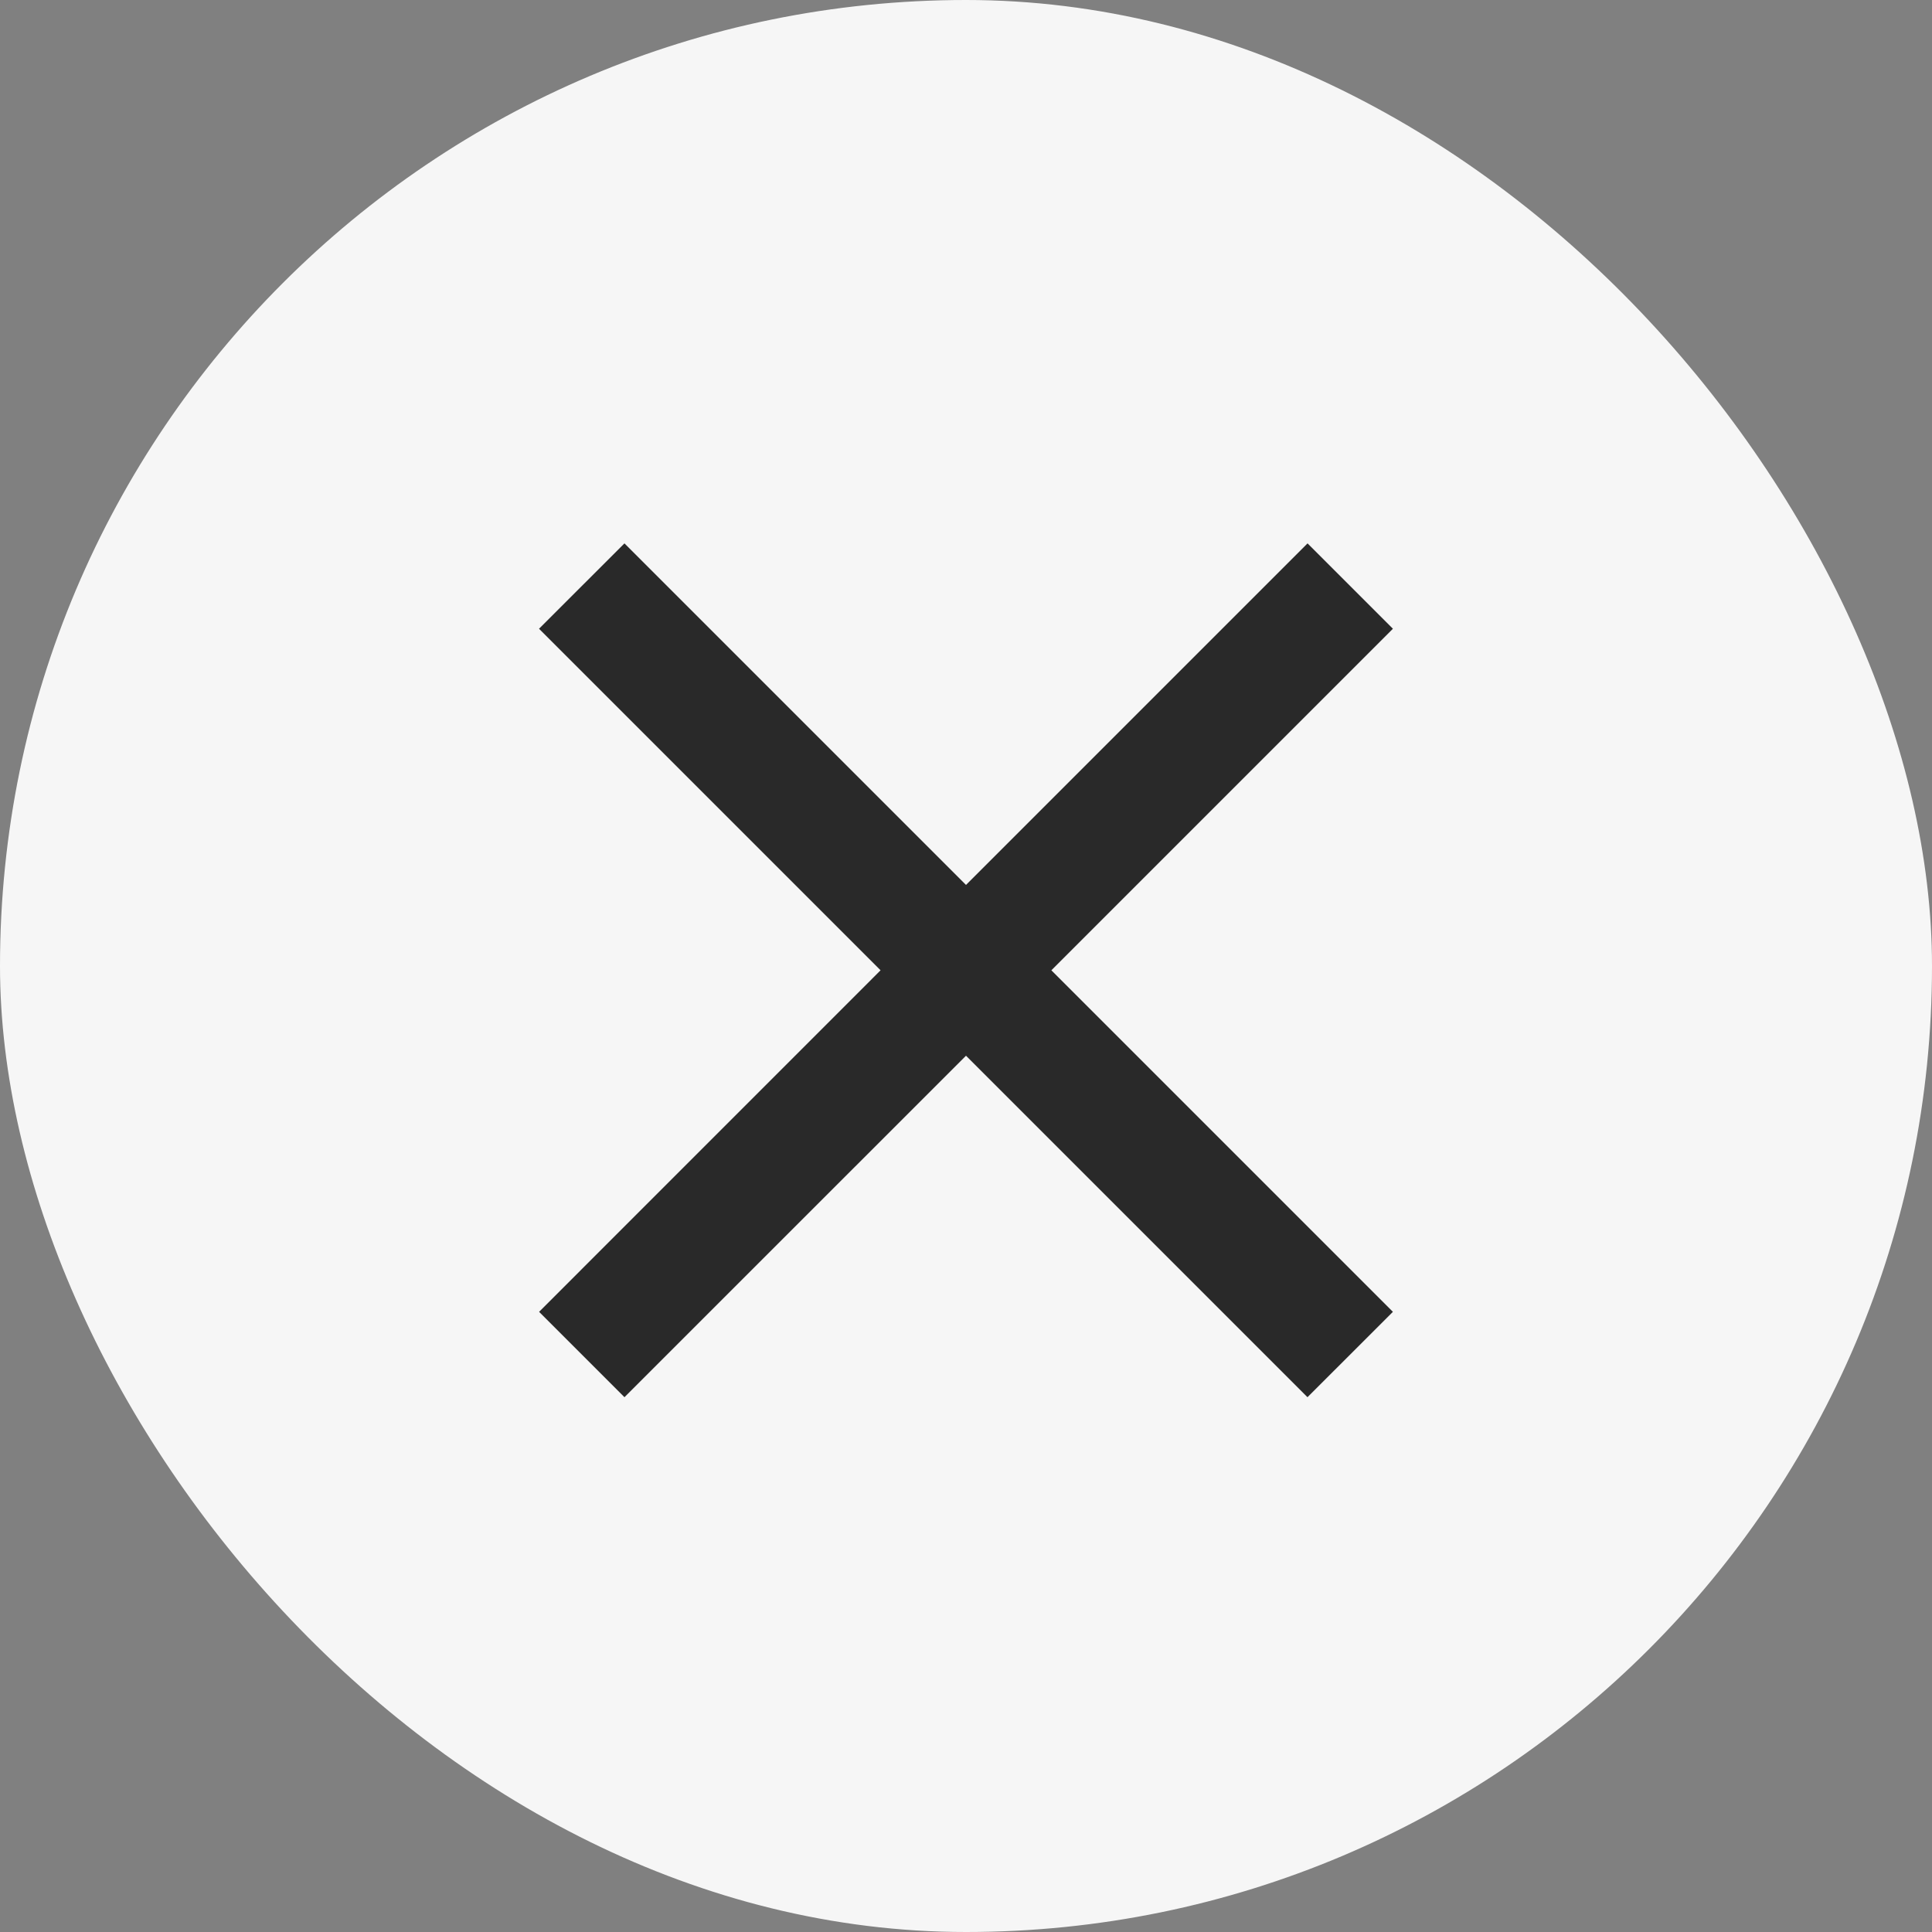
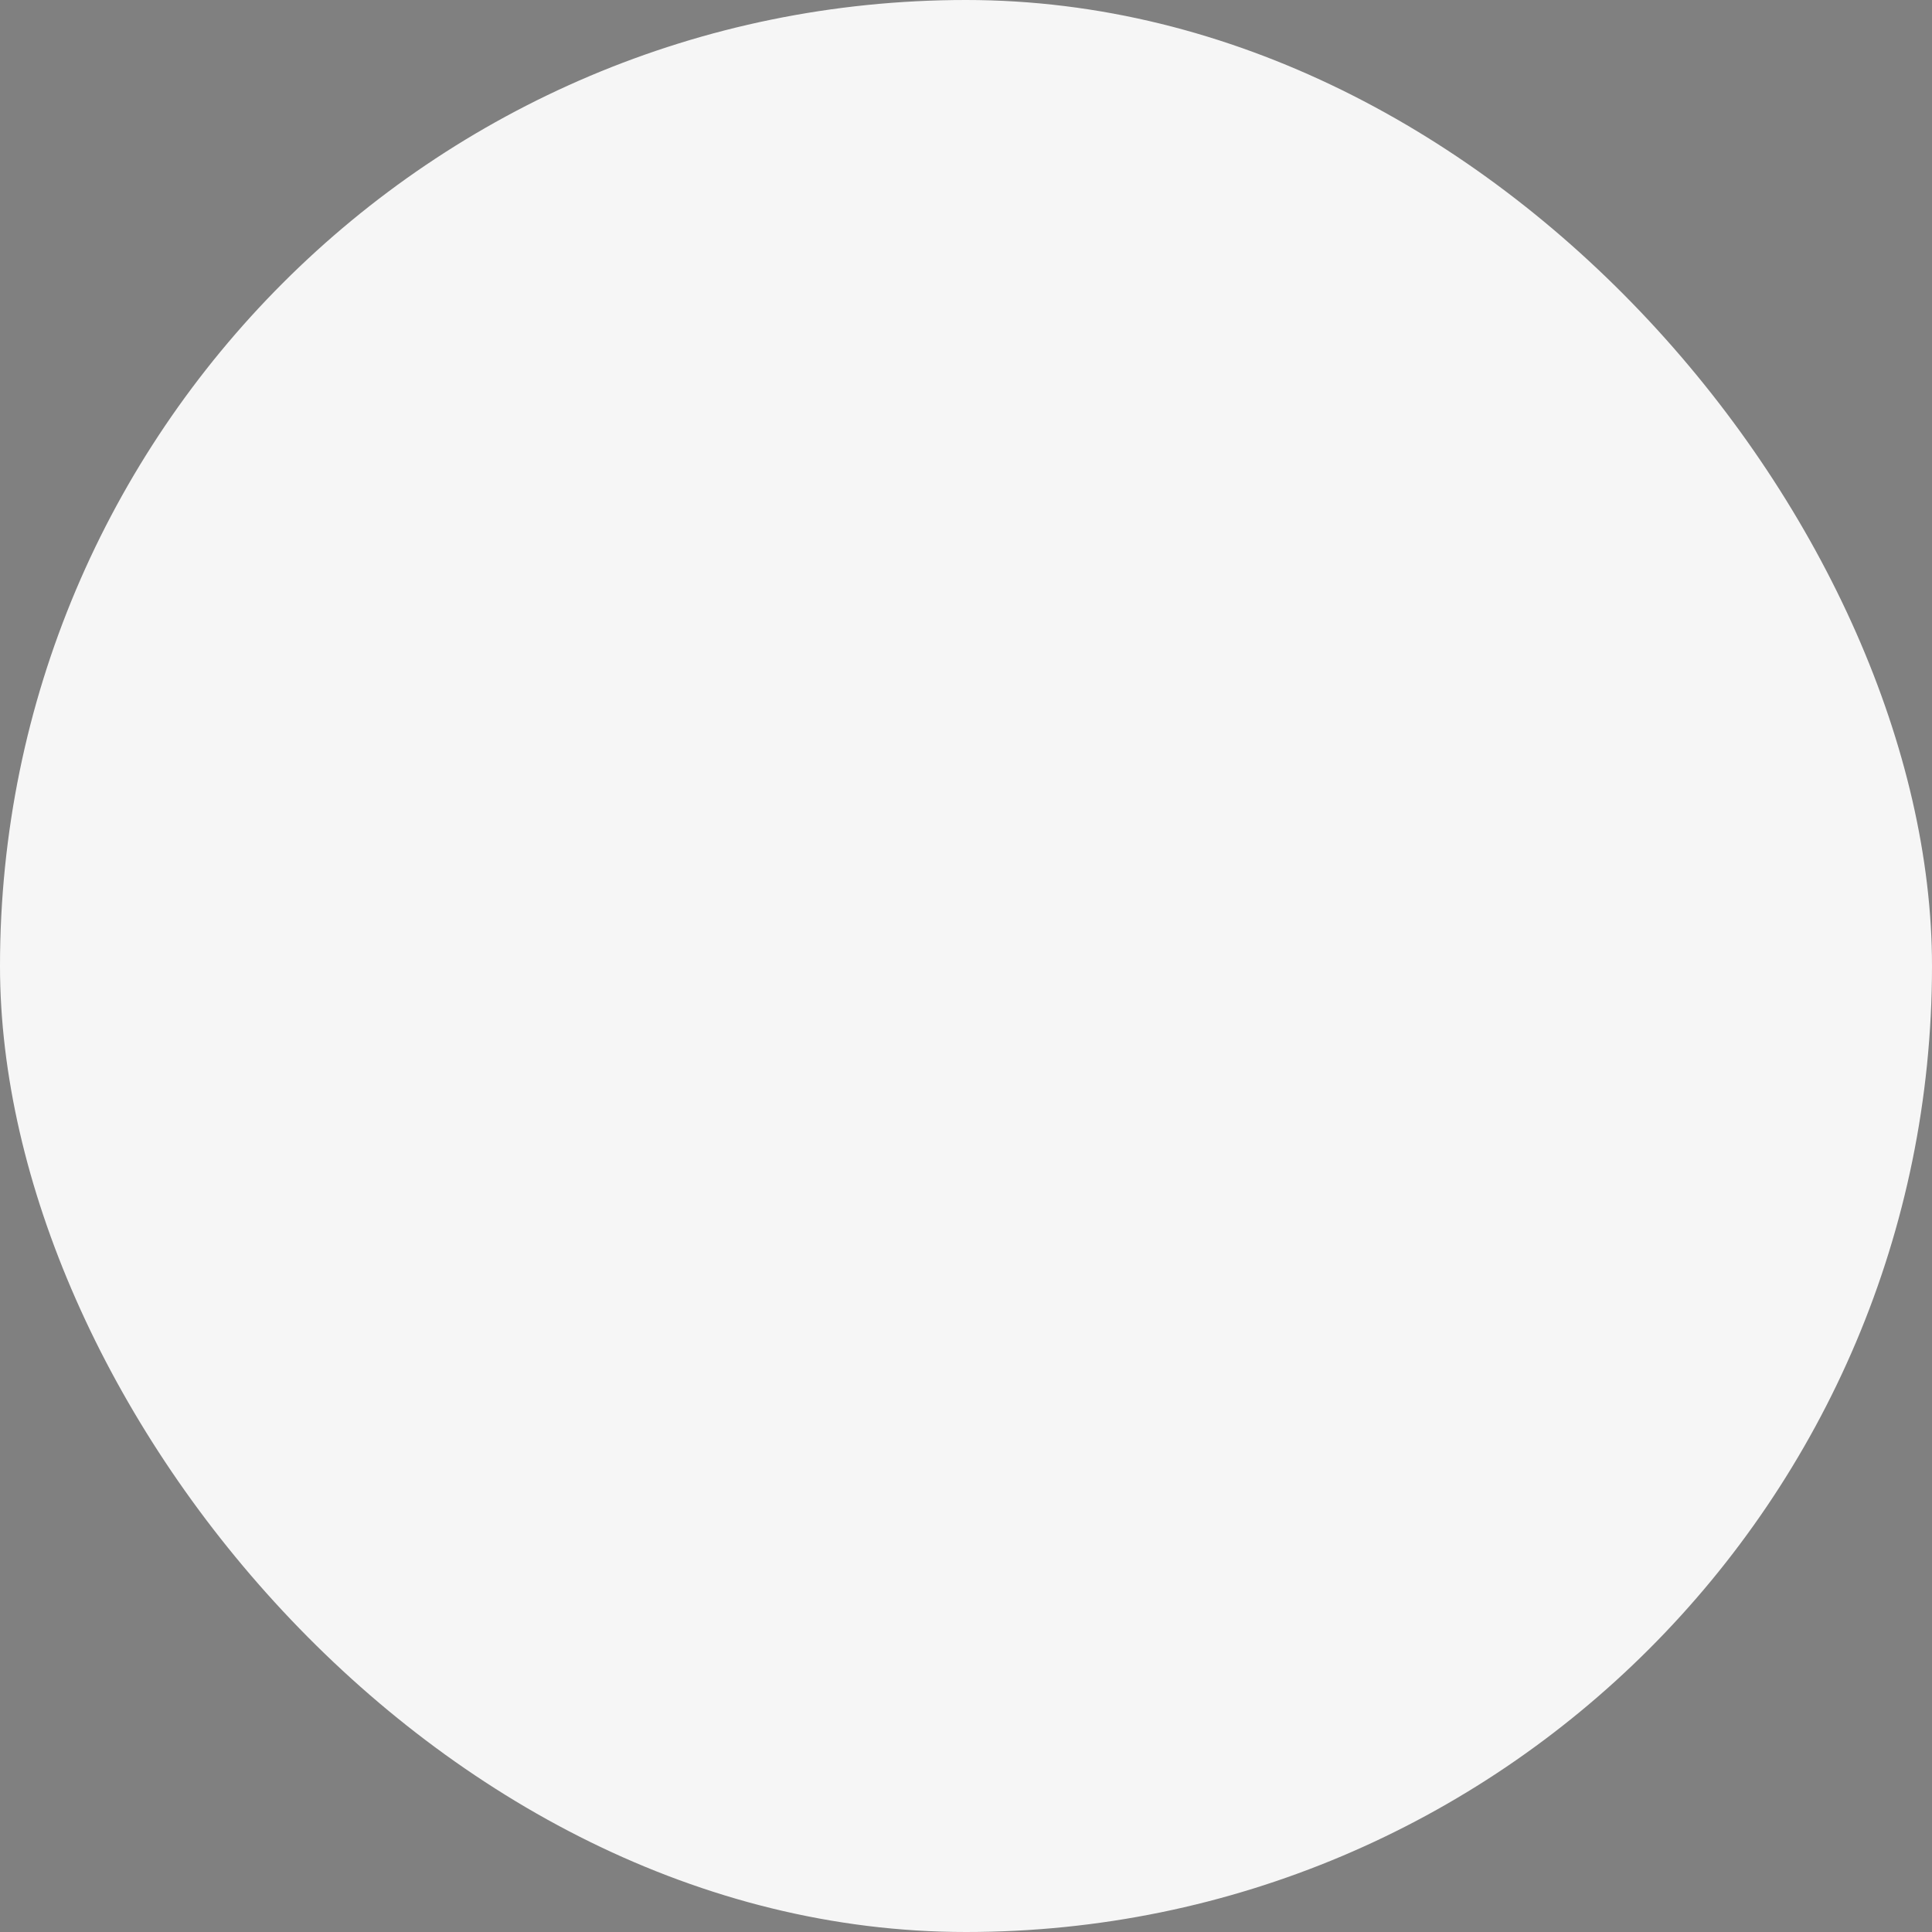
<svg xmlns="http://www.w3.org/2000/svg" width="32" height="32" viewBox="0 0 32 32" fill="none">
  <rect x="0" y="0" width="32" height="32" fill="#808080" stroke="none" />
  <rect width="32" height="32" rx="16" fill="#F6F6F6" />
-   <path fill-rule="evenodd" clip-rule="evenodd" d="M17.414 16.071L23.071 10.414L21.657 9L16 14.657L10.343 9L8.928 10.414L14.585 16.071L8.929 21.728L10.343 23.142L16 17.486L21.656 23.142L23.071 21.728L17.414 16.071Z" fill="#292929" />
</svg>